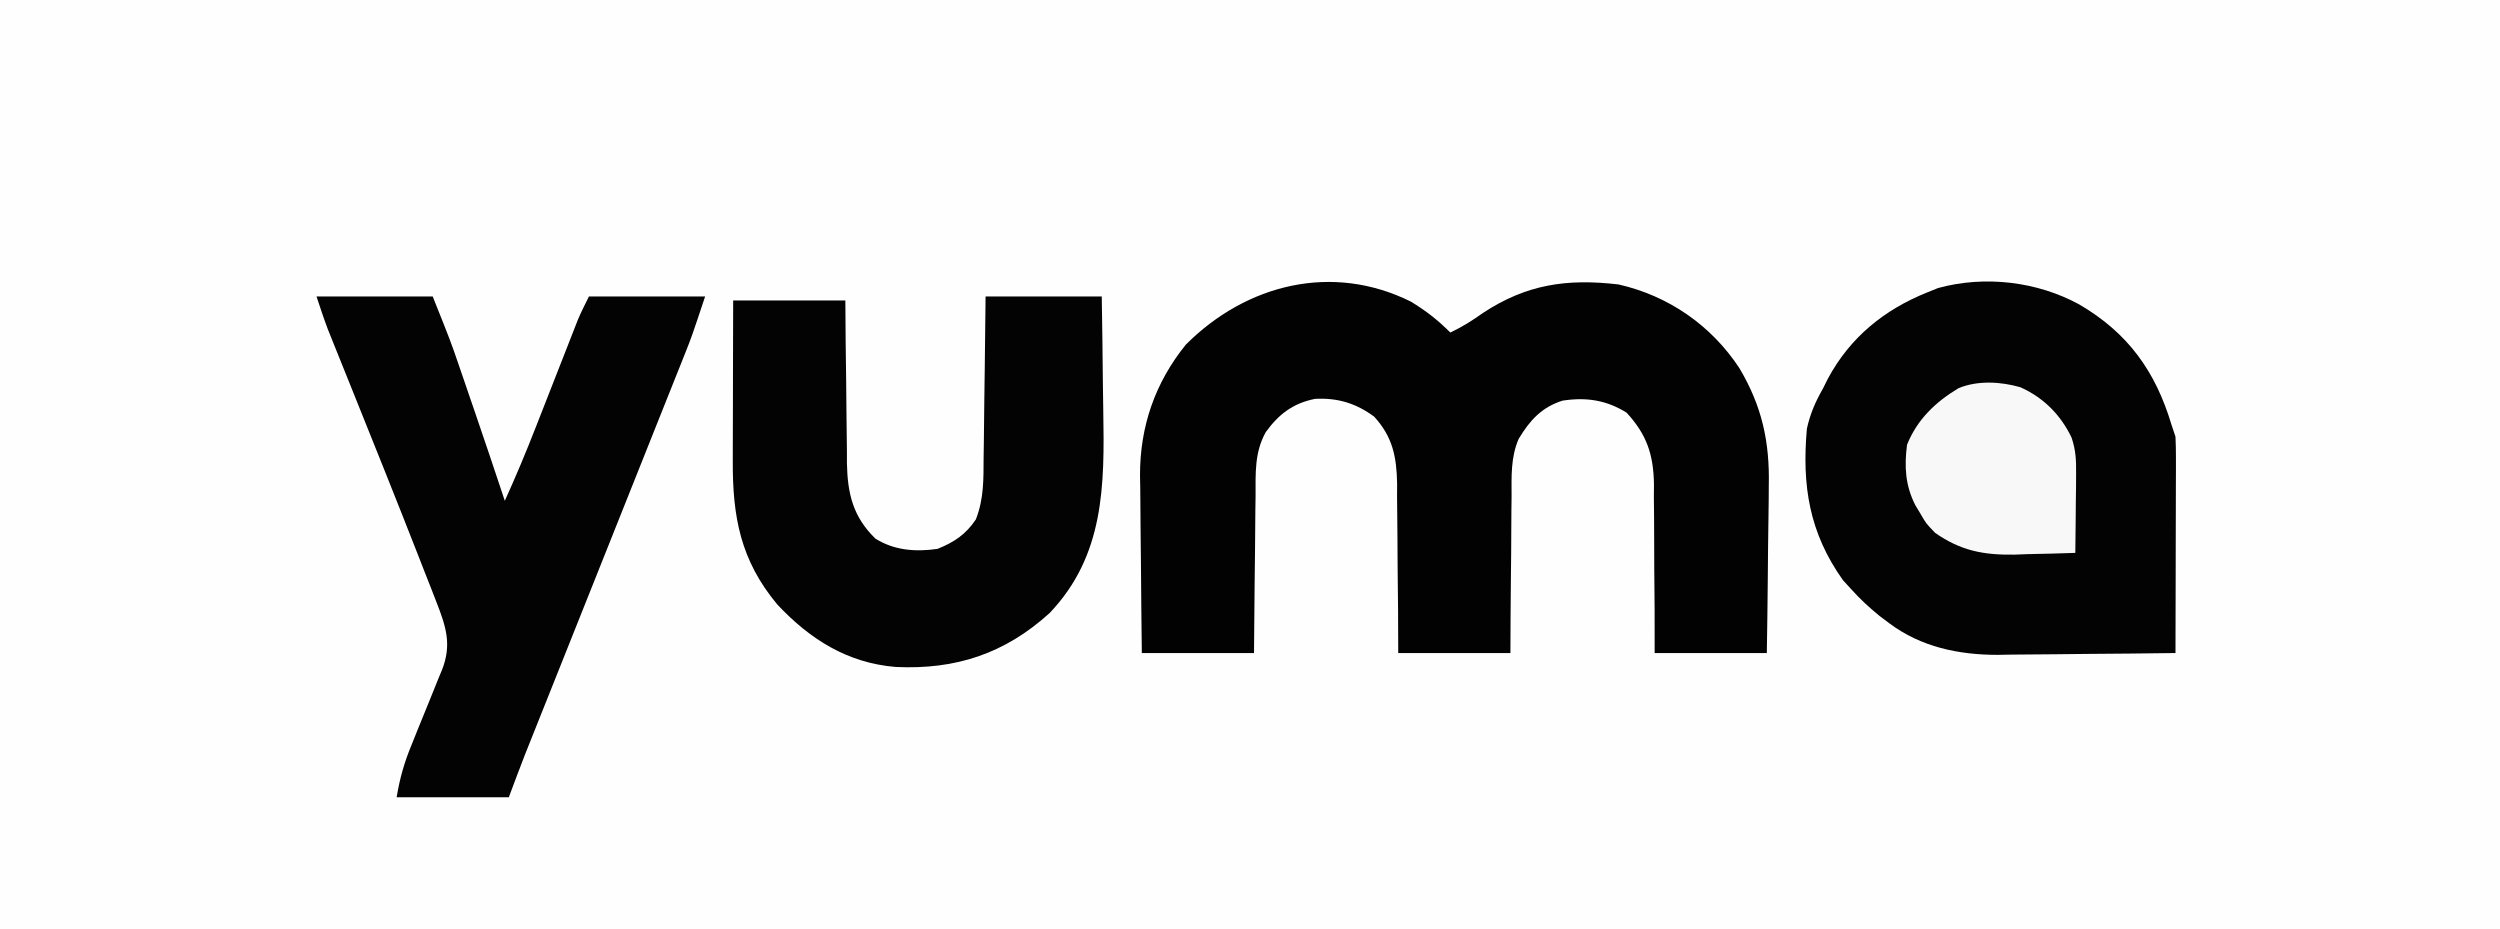
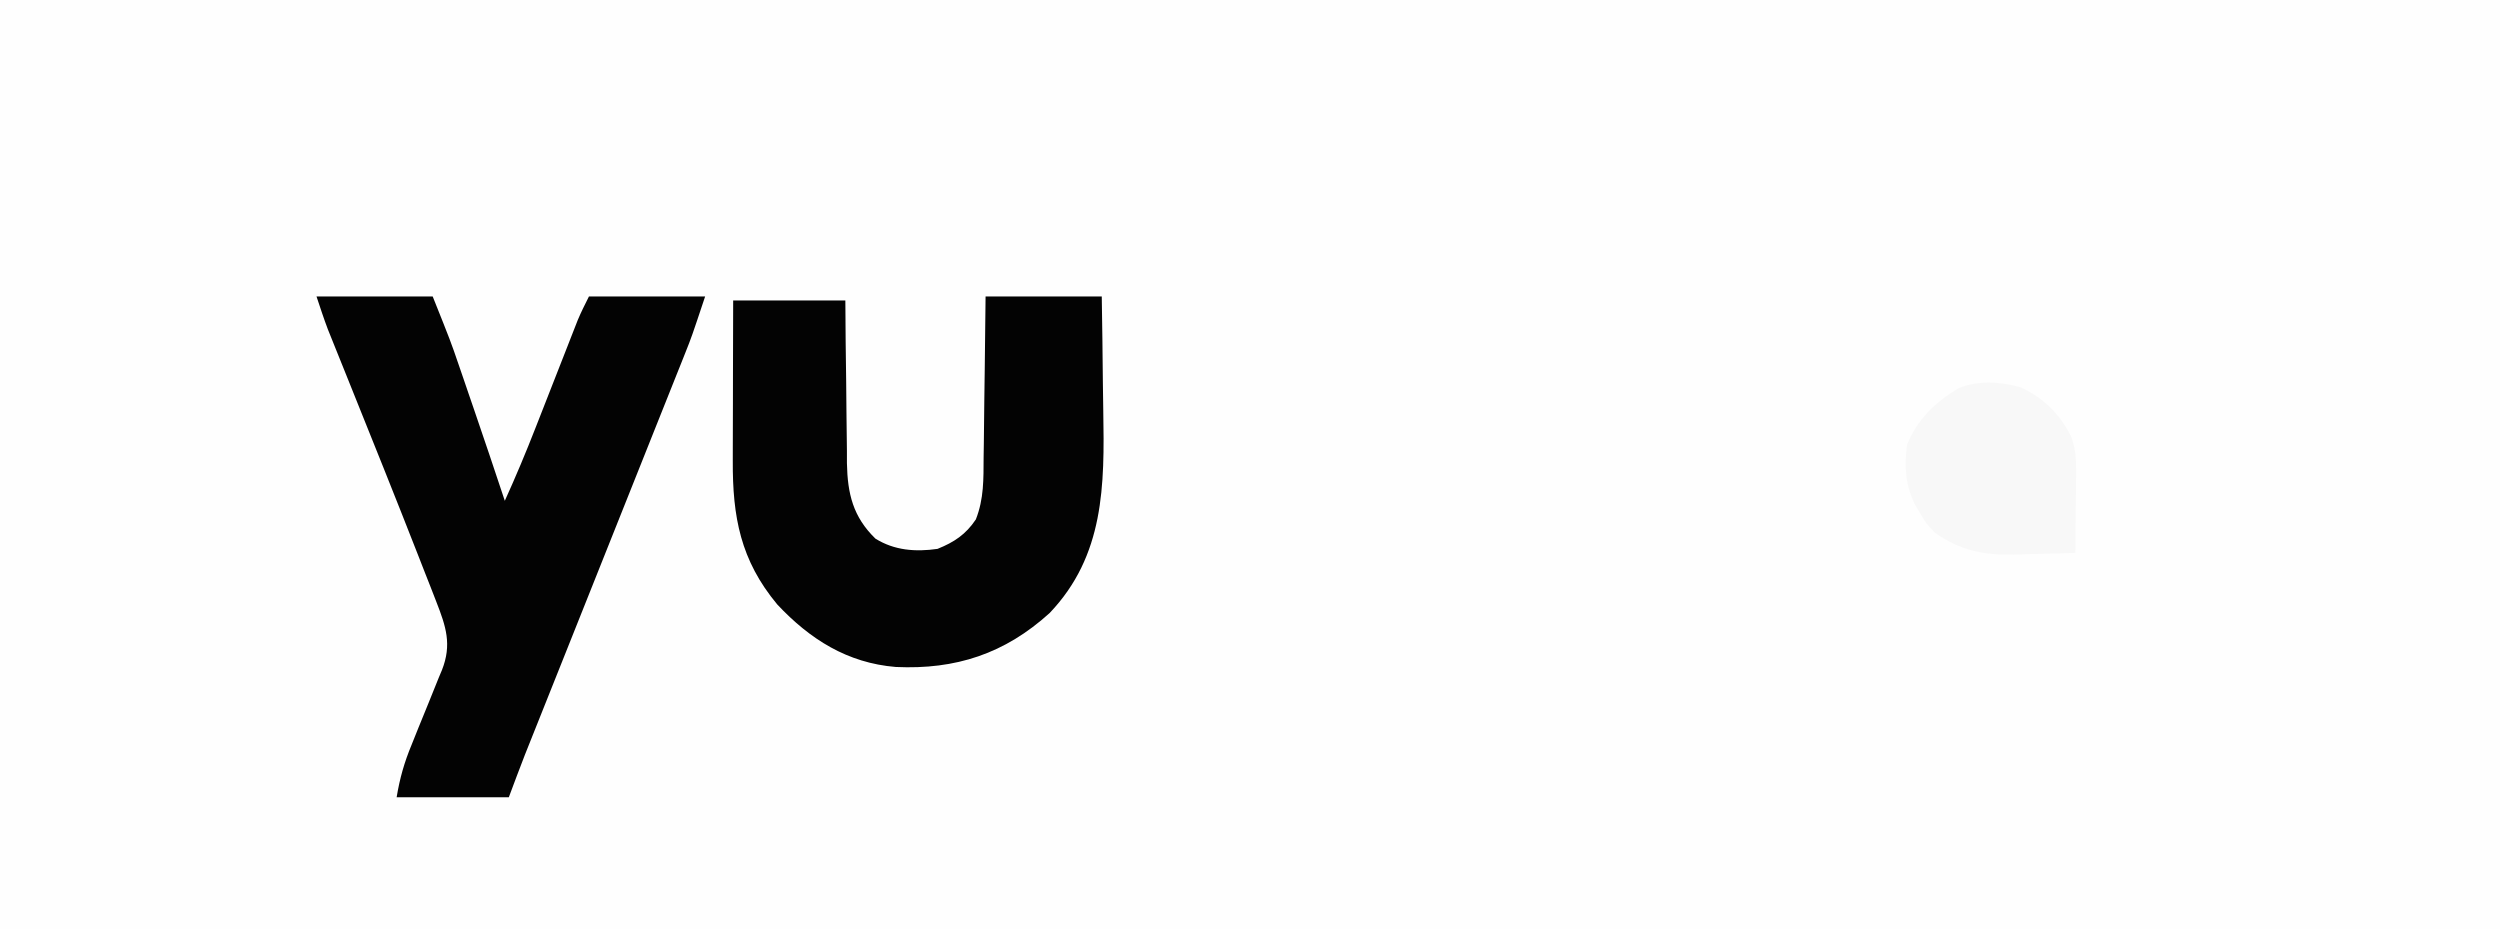
<svg xmlns="http://www.w3.org/2000/svg" version="1.1" width="624" height="232">
  <rect width="100%" height="100%" fill="#808080" stroke="none" />
  <path d="M0 0 C205.92 0 411.84 0 624 0 C624 76.56 624 153.12 624 232 C418.08 232 212.16 232 0 232 C0 155.44 0 78.88 0 0 Z " fill="#FEFEFE" transform="translate(0,0)" />
-   <path d="M0 0 C3.748 2.258 6.786 4.642 9.879 7.734 C12.812 6.353 15.366 4.738 18.004 2.859 C28.904 -4.314 38.985 -5.777 51.879 -4.266 C64.351 -1.432 75.008 5.95 82.029 16.619 C87.699 26.166 89.617 35.036 89.367 46.035 C89.357 47.839 89.357 47.839 89.346 49.679 C89.318 53.469 89.255 57.257 89.191 61.047 C89.166 63.637 89.143 66.228 89.123 68.818 C89.073 75.125 88.975 81.428 88.879 87.734 C79.639 87.734 70.399 87.734 60.879 87.734 C60.876 84.157 60.874 80.58 60.871 76.895 C60.848 73.409 60.815 69.924 60.781 66.439 C60.763 64.027 60.756 61.615 60.759 59.203 C60.762 55.724 60.726 52.248 60.684 48.77 C60.693 47.7 60.702 46.631 60.711 45.53 C60.57 38.18 58.915 33.207 53.879 27.734 C48.787 24.564 43.749 23.829 37.879 24.734 C32.636 26.402 29.698 29.682 26.924 34.303 C24.931 38.937 25.154 43.698 25.172 48.672 C25.149 50.353 25.149 50.353 25.126 52.068 C25.083 55.624 25.074 59.178 25.066 62.734 C25.043 65.155 25.018 67.576 24.99 69.996 C24.923 75.909 24.902 81.82 24.879 87.734 C15.639 87.734 6.399 87.734 -3.121 87.734 C-3.135 84.146 -3.149 80.557 -3.164 76.859 C-3.195 73.368 -3.234 69.876 -3.274 66.384 C-3.297 63.965 -3.311 61.546 -3.317 59.127 C-3.326 55.642 -3.367 52.157 -3.414 48.672 C-3.41 47.598 -3.406 46.523 -3.402 45.417 C-3.531 38.724 -4.511 33.792 -9.121 28.734 C-13.675 25.382 -18.22 23.996 -23.883 24.289 C-29.39 25.385 -32.953 28.119 -36.197 32.605 C-39.017 37.675 -38.724 42.903 -38.73 48.574 C-38.747 49.696 -38.764 50.818 -38.781 51.975 C-38.829 55.54 -38.85 59.106 -38.871 62.672 C-38.899 65.097 -38.929 67.522 -38.961 69.947 C-39.038 75.876 -39.079 81.804 -39.121 87.734 C-48.361 87.734 -57.601 87.734 -67.121 87.734 C-67.213 80.263 -67.293 72.794 -67.341 65.322 C-67.361 62.785 -67.388 60.248 -67.423 57.711 C-67.472 54.047 -67.494 50.383 -67.512 46.719 C-67.532 45.6 -67.553 44.48 -67.574 43.327 C-67.578 31.117 -63.82 20.262 -56.121 10.734 C-40.989 -4.398 -19.549 -9.694 0 0 Z " fill="#020202" transform="translate(352.121,75.266)" />
-   <path d="M0 0 C12.112 7.072 19.014 16.67 23 30 C23.33 30.99 23.66 31.98 24 33 C24.088 34.764 24.118 36.531 24.114 38.298 C24.113 39.919 24.113 39.919 24.113 41.573 C24.108 42.739 24.103 43.904 24.098 45.105 C24.096 46.3 24.095 47.494 24.093 48.725 C24.088 52.546 24.075 56.367 24.062 60.188 C24.057 62.775 24.053 65.363 24.049 67.951 C24.038 74.301 24.021 80.65 24 87 C16.529 87.102 9.059 87.172 1.588 87.22 C-0.949 87.24 -3.486 87.267 -6.023 87.302 C-9.688 87.351 -13.351 87.373 -17.016 87.391 C-18.135 87.411 -19.254 87.432 -20.407 87.453 C-30.101 87.456 -39.536 85.492 -47.438 79.562 C-48.646 78.656 -48.646 78.656 -49.879 77.73 C-52.45 75.633 -54.786 73.474 -57 71 C-57.66 70.278 -58.32 69.556 -59 68.812 C-67.425 56.965 -69.262 45.196 -68 31 C-67.176 27.271 -65.887 24.303 -64 21 C-63.587 20.175 -63.175 19.35 -62.75 18.5 C-57.25 8.25 -48.724 1.307 -38 -3 C-37.099 -3.364 -36.198 -3.727 -35.27 -4.102 C-23.616 -7.304 -10.514 -5.755 0 0 Z " fill="#030303" transform="translate(519,76)" />
  <path d="M0 0 C9.57 0 19.14 0 29 0 C33.502 11.254 33.502 11.254 35.438 16.898 C36.068 18.731 36.068 18.731 36.711 20.602 C37.349 22.469 37.349 22.469 38 24.375 C38.638 26.231 38.638 26.231 39.289 28.125 C41.901 35.736 44.47 43.361 47 51 C49.701 45.043 52.225 39.042 54.602 32.949 C54.924 32.128 55.247 31.307 55.579 30.461 C56.596 27.87 57.611 25.279 58.625 22.688 C59.969 19.253 61.316 15.82 62.664 12.387 C63.122 11.213 63.122 11.213 63.589 10.016 C64.02 8.919 64.02 8.919 64.459 7.8 C64.709 7.161 64.959 6.521 65.217 5.863 C66.055 3.869 67.033 1.935 68 0 C77.57 0 87.14 0 97 0 C93.625 10.125 93.625 10.125 92.027 14.129 C91.665 15.038 91.304 15.948 90.931 16.885 C90.545 17.85 90.158 18.815 89.76 19.809 C89.345 20.851 88.93 21.893 88.502 22.966 C87.139 26.386 85.773 29.804 84.406 33.223 C83.453 35.612 82.501 38.001 81.548 40.391 C79.301 46.027 77.052 51.662 74.802 57.297 C70.535 67.982 66.273 78.669 62.012 89.356 C60.615 92.857 59.217 96.358 57.819 99.858 C56.959 102.012 56.1 104.166 55.24 106.321 C54.854 107.288 54.467 108.255 54.069 109.251 C53.707 110.158 53.346 111.064 52.973 111.998 C52.663 112.776 52.352 113.553 52.032 114.354 C50.653 117.889 49.332 121.447 48 125 C38.76 125 29.52 125 20 125 C20.806 120.162 21.915 116.29 23.758 111.844 C24.306 110.478 24.855 109.112 25.402 107.746 C26.263 105.617 27.129 103.491 28.003 101.368 C28.851 99.302 29.681 97.23 30.508 95.156 C30.772 94.528 31.037 93.9 31.309 93.252 C33.829 86.868 32.314 82.373 29.91 76.215 C29.464 75.066 29.018 73.916 28.558 72.732 C28.06 71.467 27.561 70.202 27.062 68.938 C26.543 67.607 26.023 66.276 25.504 64.946 C19.755 50.246 13.863 35.601 7.969 20.959 C7.398 19.538 7.398 19.538 6.816 18.089 C6.1 16.309 5.383 14.528 4.664 12.749 C4.342 11.947 4.021 11.146 3.689 10.32 C3.41 9.627 3.131 8.935 2.843 8.221 C1.814 5.51 0.917 2.751 0 0 Z " fill="#030303" transform="translate(79,74)" />
  <path d="M0 0 C9.57 0 19.14 0 29 0 C29.116 7.114 29.215 14.224 29.275 21.338 C29.3 23.751 29.334 26.164 29.377 28.576 C29.705 47.191 29.657 64.666 16 79 C4.786 89.182 -7.478 93.172 -22.402 92.477 C-34.488 91.486 -43.842 85.568 -51.996 76.871 C-61.188 65.821 -63.163 55.002 -63.098 41.039 C-63.096 39.893 -63.095 38.748 -63.093 37.567 C-63.088 33.92 -63.075 30.272 -63.062 26.625 C-63.057 24.147 -63.053 21.669 -63.049 19.191 C-63.039 13.128 -63.019 7.064 -63 1 C-53.76 1 -44.52 1 -35 1 C-34.974 4.444 -34.948 7.889 -34.922 11.438 C-34.883 14.79 -34.838 18.143 -34.792 21.496 C-34.764 23.817 -34.743 26.139 -34.729 28.461 C-34.707 31.808 -34.661 35.154 -34.609 38.5 C-34.608 39.531 -34.607 40.561 -34.606 41.623 C-34.452 49.274 -33.085 54.992 -27.5 60.438 C-22.76 63.4 -17.474 63.79 -12 63 C-7.833 61.327 -4.934 59.397 -2.424 55.643 C-0.39 50.44 -0.52 45.58 -0.488 40.039 C-0.47 38.893 -0.452 37.748 -0.434 36.567 C-0.38 32.92 -0.346 29.273 -0.312 25.625 C-0.279 23.147 -0.245 20.669 -0.209 18.191 C-0.122 12.128 -0.062 6.064 0 0 Z " fill="#030303" transform="translate(246,74)" />
  <path d="M0 0 C5.773 2.592 10.056 6.87 12.779 12.579 C13.843 15.727 13.943 18.206 13.91 21.523 C13.904 22.68 13.897 23.837 13.891 25.029 C13.874 26.227 13.857 27.426 13.84 28.66 C13.831 29.878 13.822 31.095 13.812 32.35 C13.789 35.349 13.756 38.348 13.715 41.348 C9.757 41.495 5.8 41.582 1.84 41.66 C0.177 41.723 0.177 41.723 -1.52 41.787 C-9.211 41.9 -14.908 40.804 -21.285 36.348 C-23.539 33.996 -23.539 33.996 -24.848 31.723 C-25.53 30.59 -25.53 30.59 -26.227 29.434 C-28.732 24.496 -28.994 19.777 -28.285 14.348 C-25.761 8.06 -21.181 3.677 -15.43 0.238 C-10.653 -1.746 -4.915 -1.403 0 0 Z " fill="#F8F8F8" transform="translate(504.285,96.652)" />
</svg>